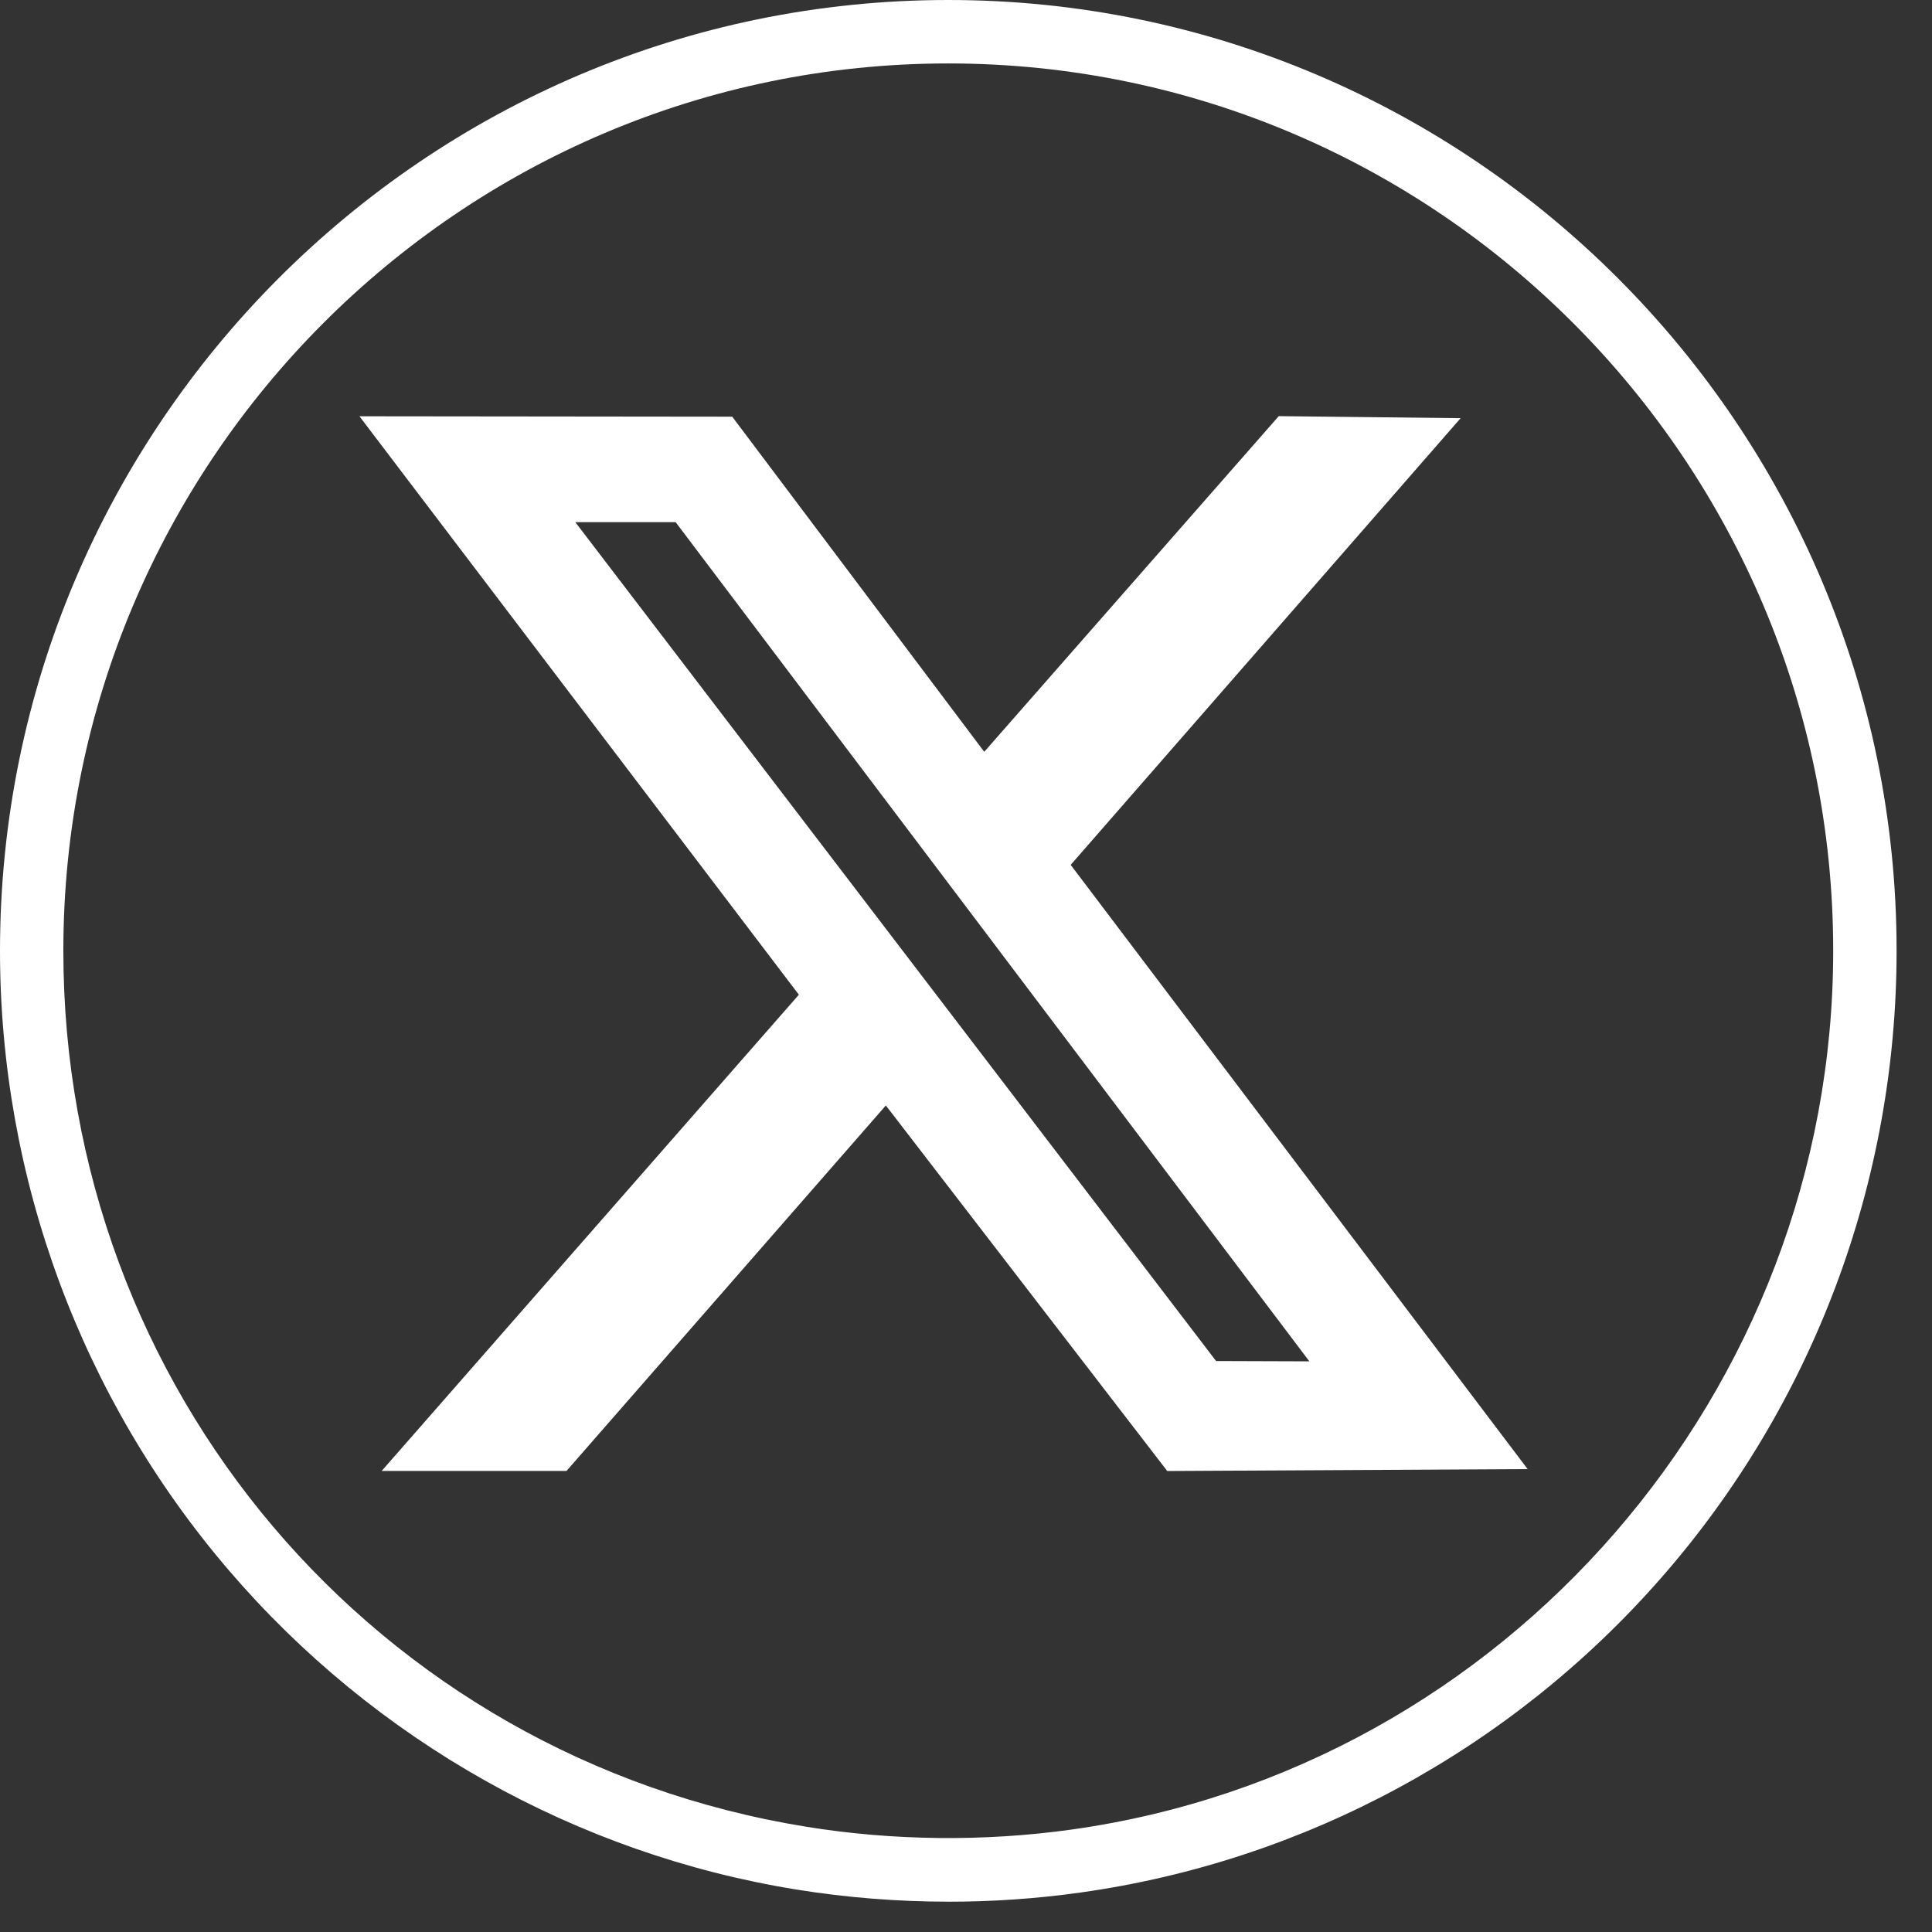
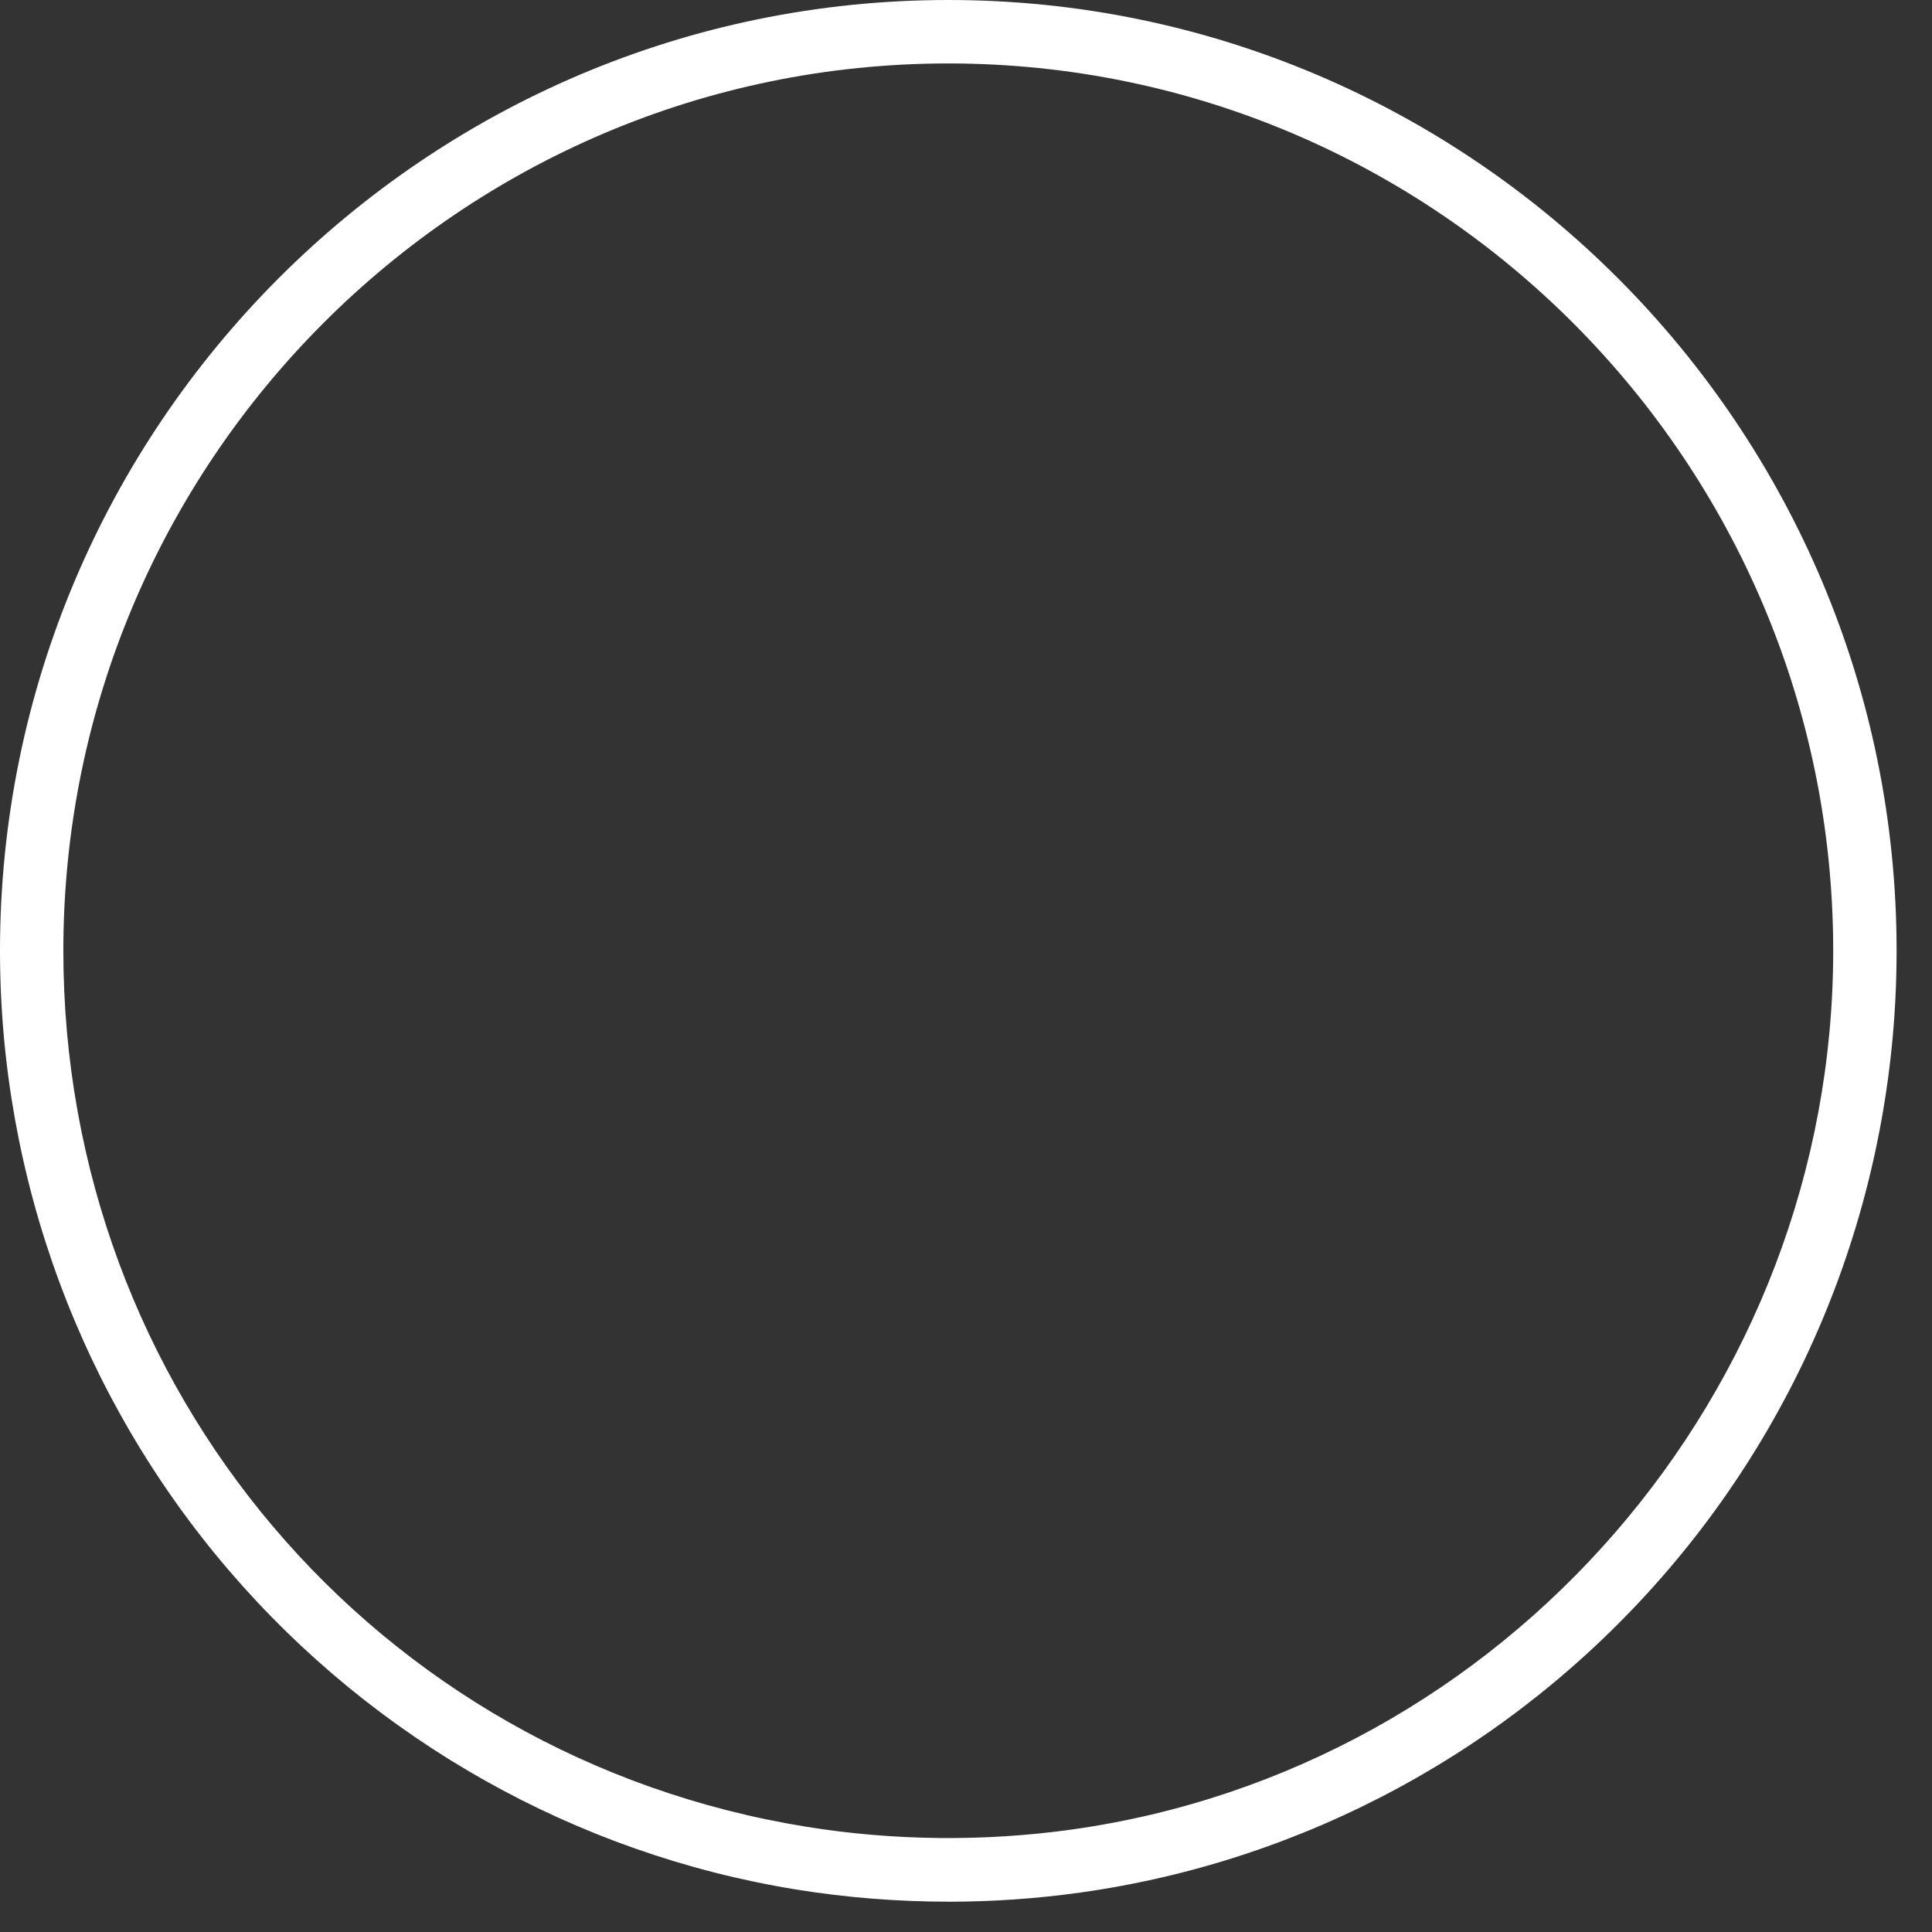
<svg xmlns="http://www.w3.org/2000/svg" width="43" height="43" viewBox="0 0 43 43" fill="none">
  <rect x="0" y="0" width="43" height="43" fill="#333333" stroke="none" />
-   <path d="M21.106 42.325C19.971 42.325 18.834 42.234 17.725 42.055C12.829 41.264 8.343 38.741 5.094 34.951C1.809 31.119 0 26.223 0 21.162C0 9.493 9.469 0 21.106 0C32.743 0 42.212 9.494 42.212 21.162C42.212 26.3 40.354 31.255 36.978 35.112C33.634 38.935 29.041 41.423 24.044 42.122C23.077 42.258 22.088 42.326 21.106 42.326V42.325ZM21.106 1.412C10.245 1.412 1.41 10.271 1.41 21.161C1.41 30.912 8.365 39.111 17.949 40.658C19.88 40.97 21.904 40.992 23.849 40.72C33.513 39.37 40.801 30.961 40.801 21.161C40.801 10.271 31.966 1.412 21.104 1.412H21.106Z" fill="white" />
-   <path fill-rule="evenodd" clip-rule="evenodd" d="M17.78 22.139L8.494 32.739H12.608L19.716 24.604L25.979 32.74L34 32.697L23.83 19.249L32.509 9.307L28.461 9.262L21.906 16.733L16.297 9.274L8 9.265L17.78 22.139ZM29.142 30.299L27.066 30.292L12.804 11.621H15.037L29.142 30.299Z" fill="white" />
+   <path d="M21.106 42.325C19.971 42.325 18.834 42.234 17.725 42.055C12.829 41.264 8.343 38.741 5.094 34.951C1.809 31.119 0 26.223 0 21.162C0 9.493 9.469 0 21.106 0C32.743 0 42.212 9.494 42.212 21.162C42.212 26.3 40.354 31.255 36.978 35.112C33.634 38.935 29.041 41.423 24.044 42.122C23.077 42.258 22.088 42.326 21.106 42.326ZM21.106 1.412C10.245 1.412 1.41 10.271 1.41 21.161C1.41 30.912 8.365 39.111 17.949 40.658C19.88 40.97 21.904 40.992 23.849 40.72C33.513 39.37 40.801 30.961 40.801 21.161C40.801 10.271 31.966 1.412 21.104 1.412H21.106Z" fill="white" />
</svg>